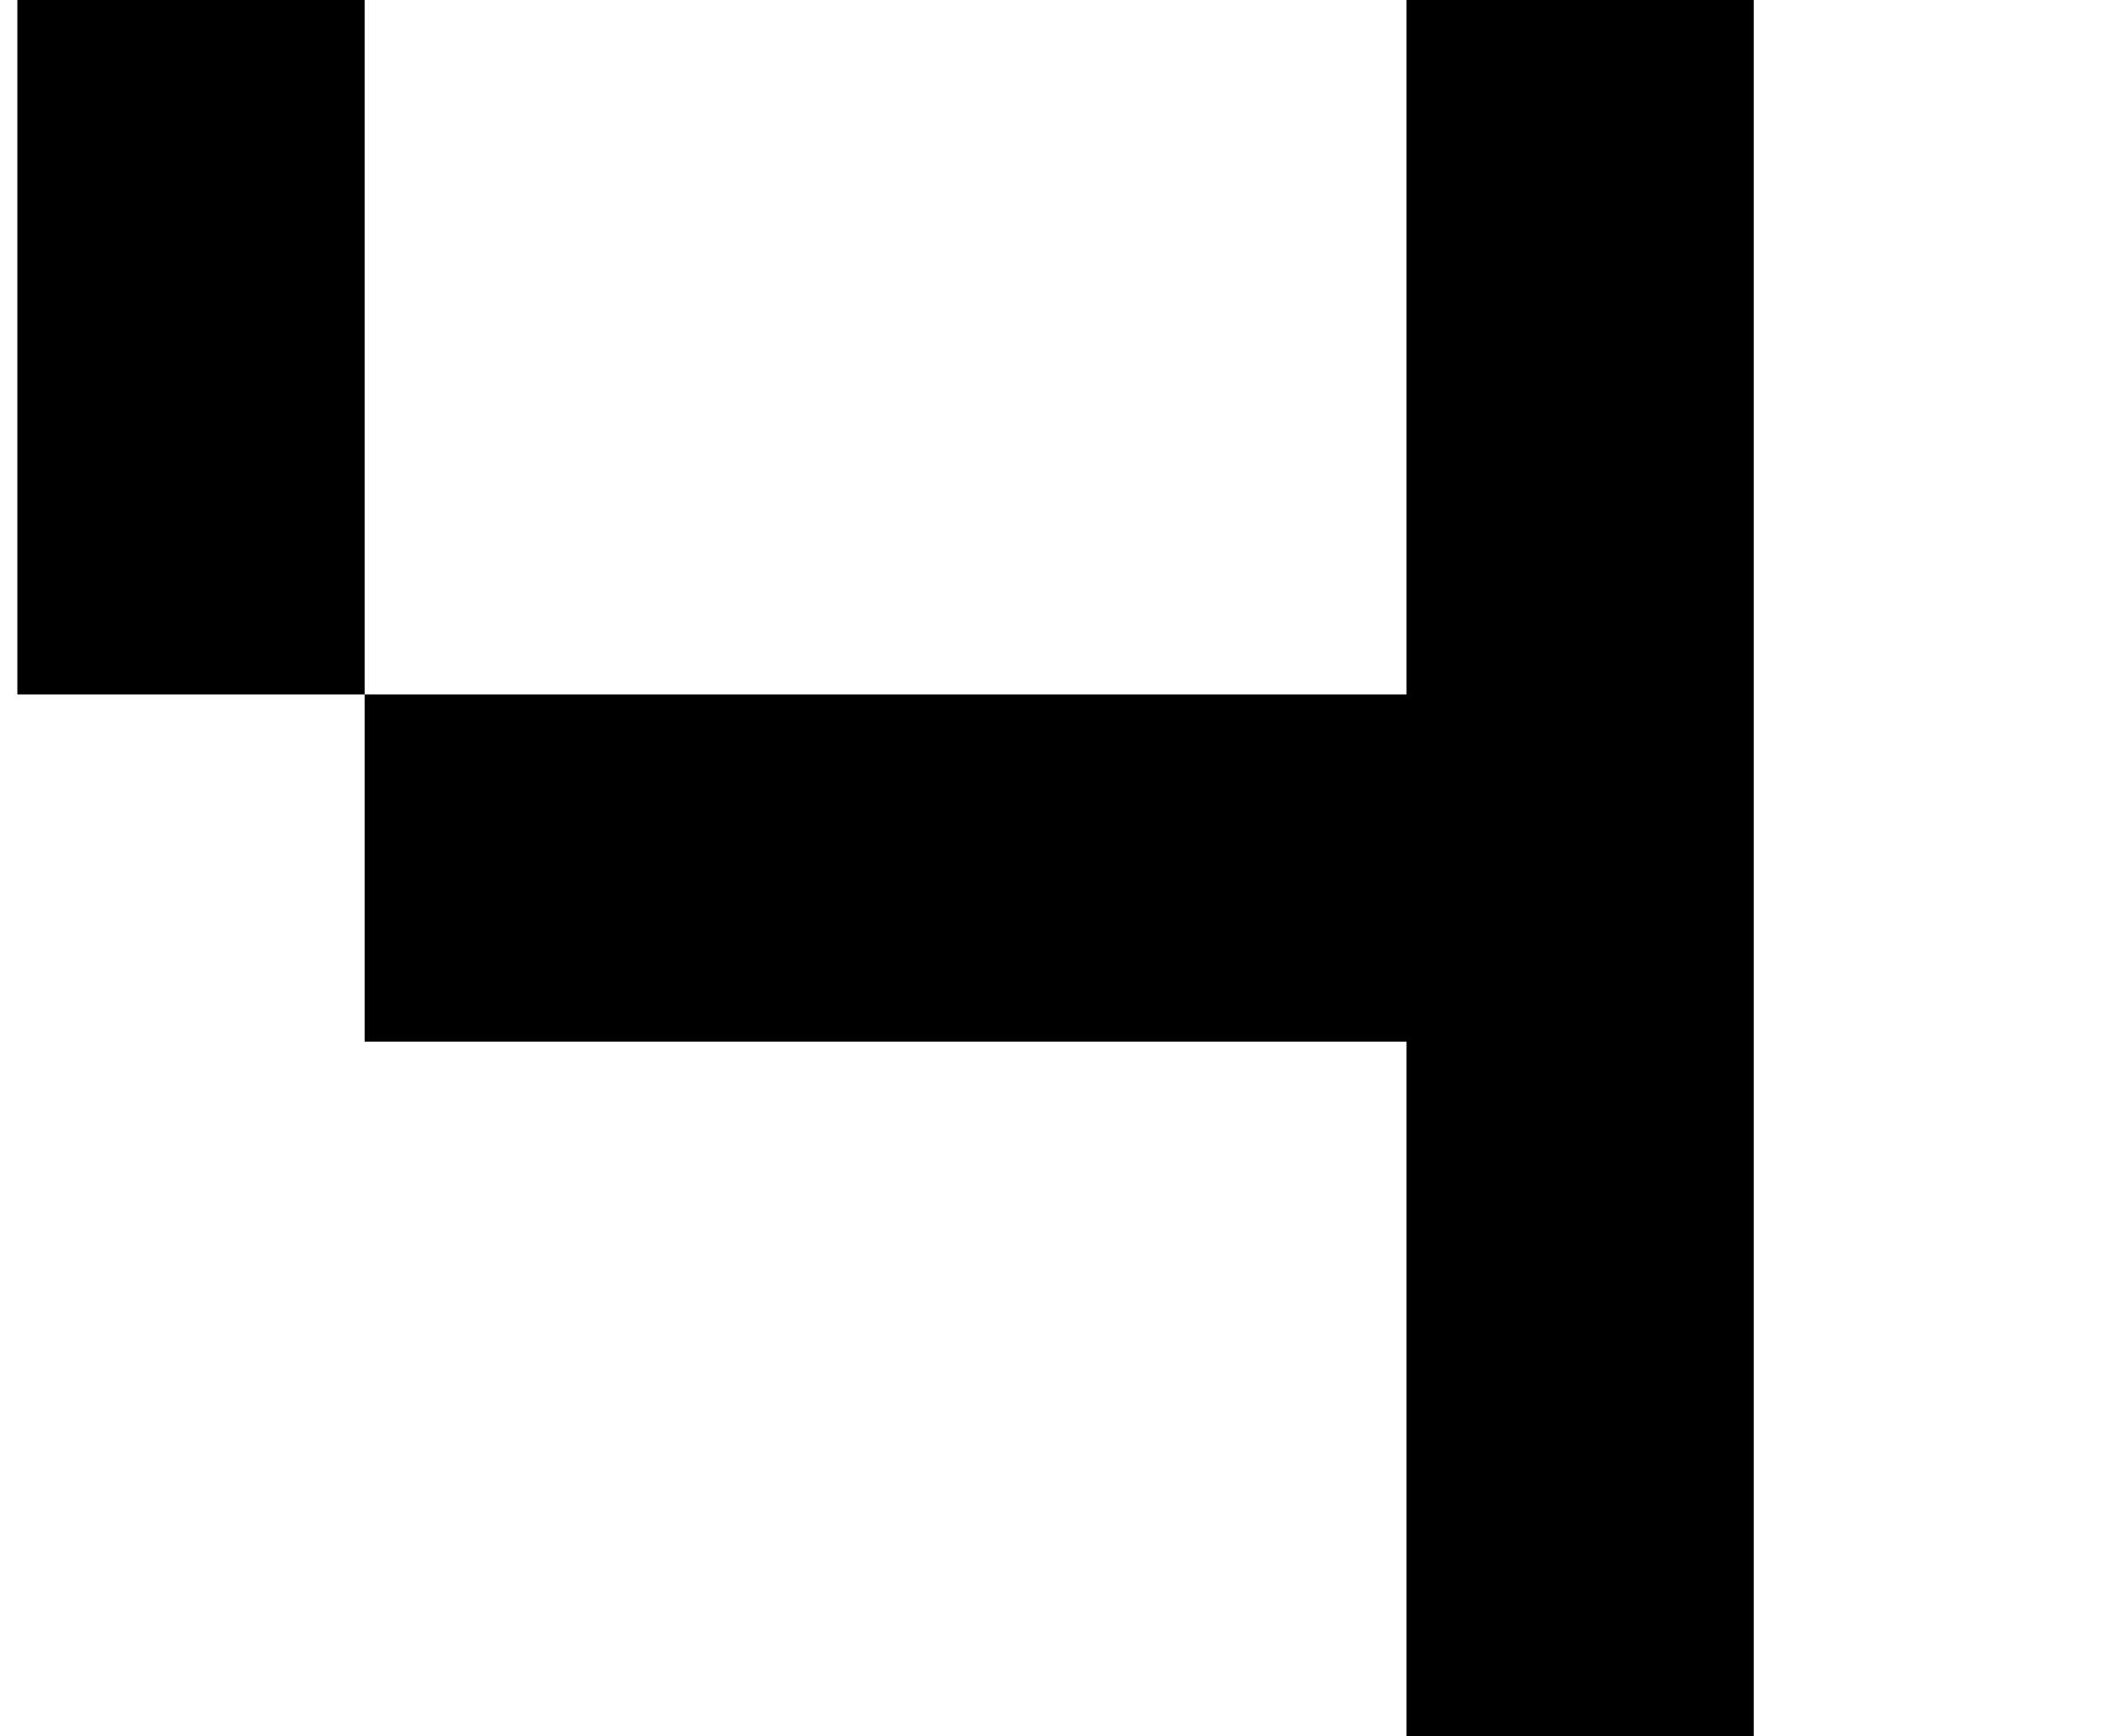
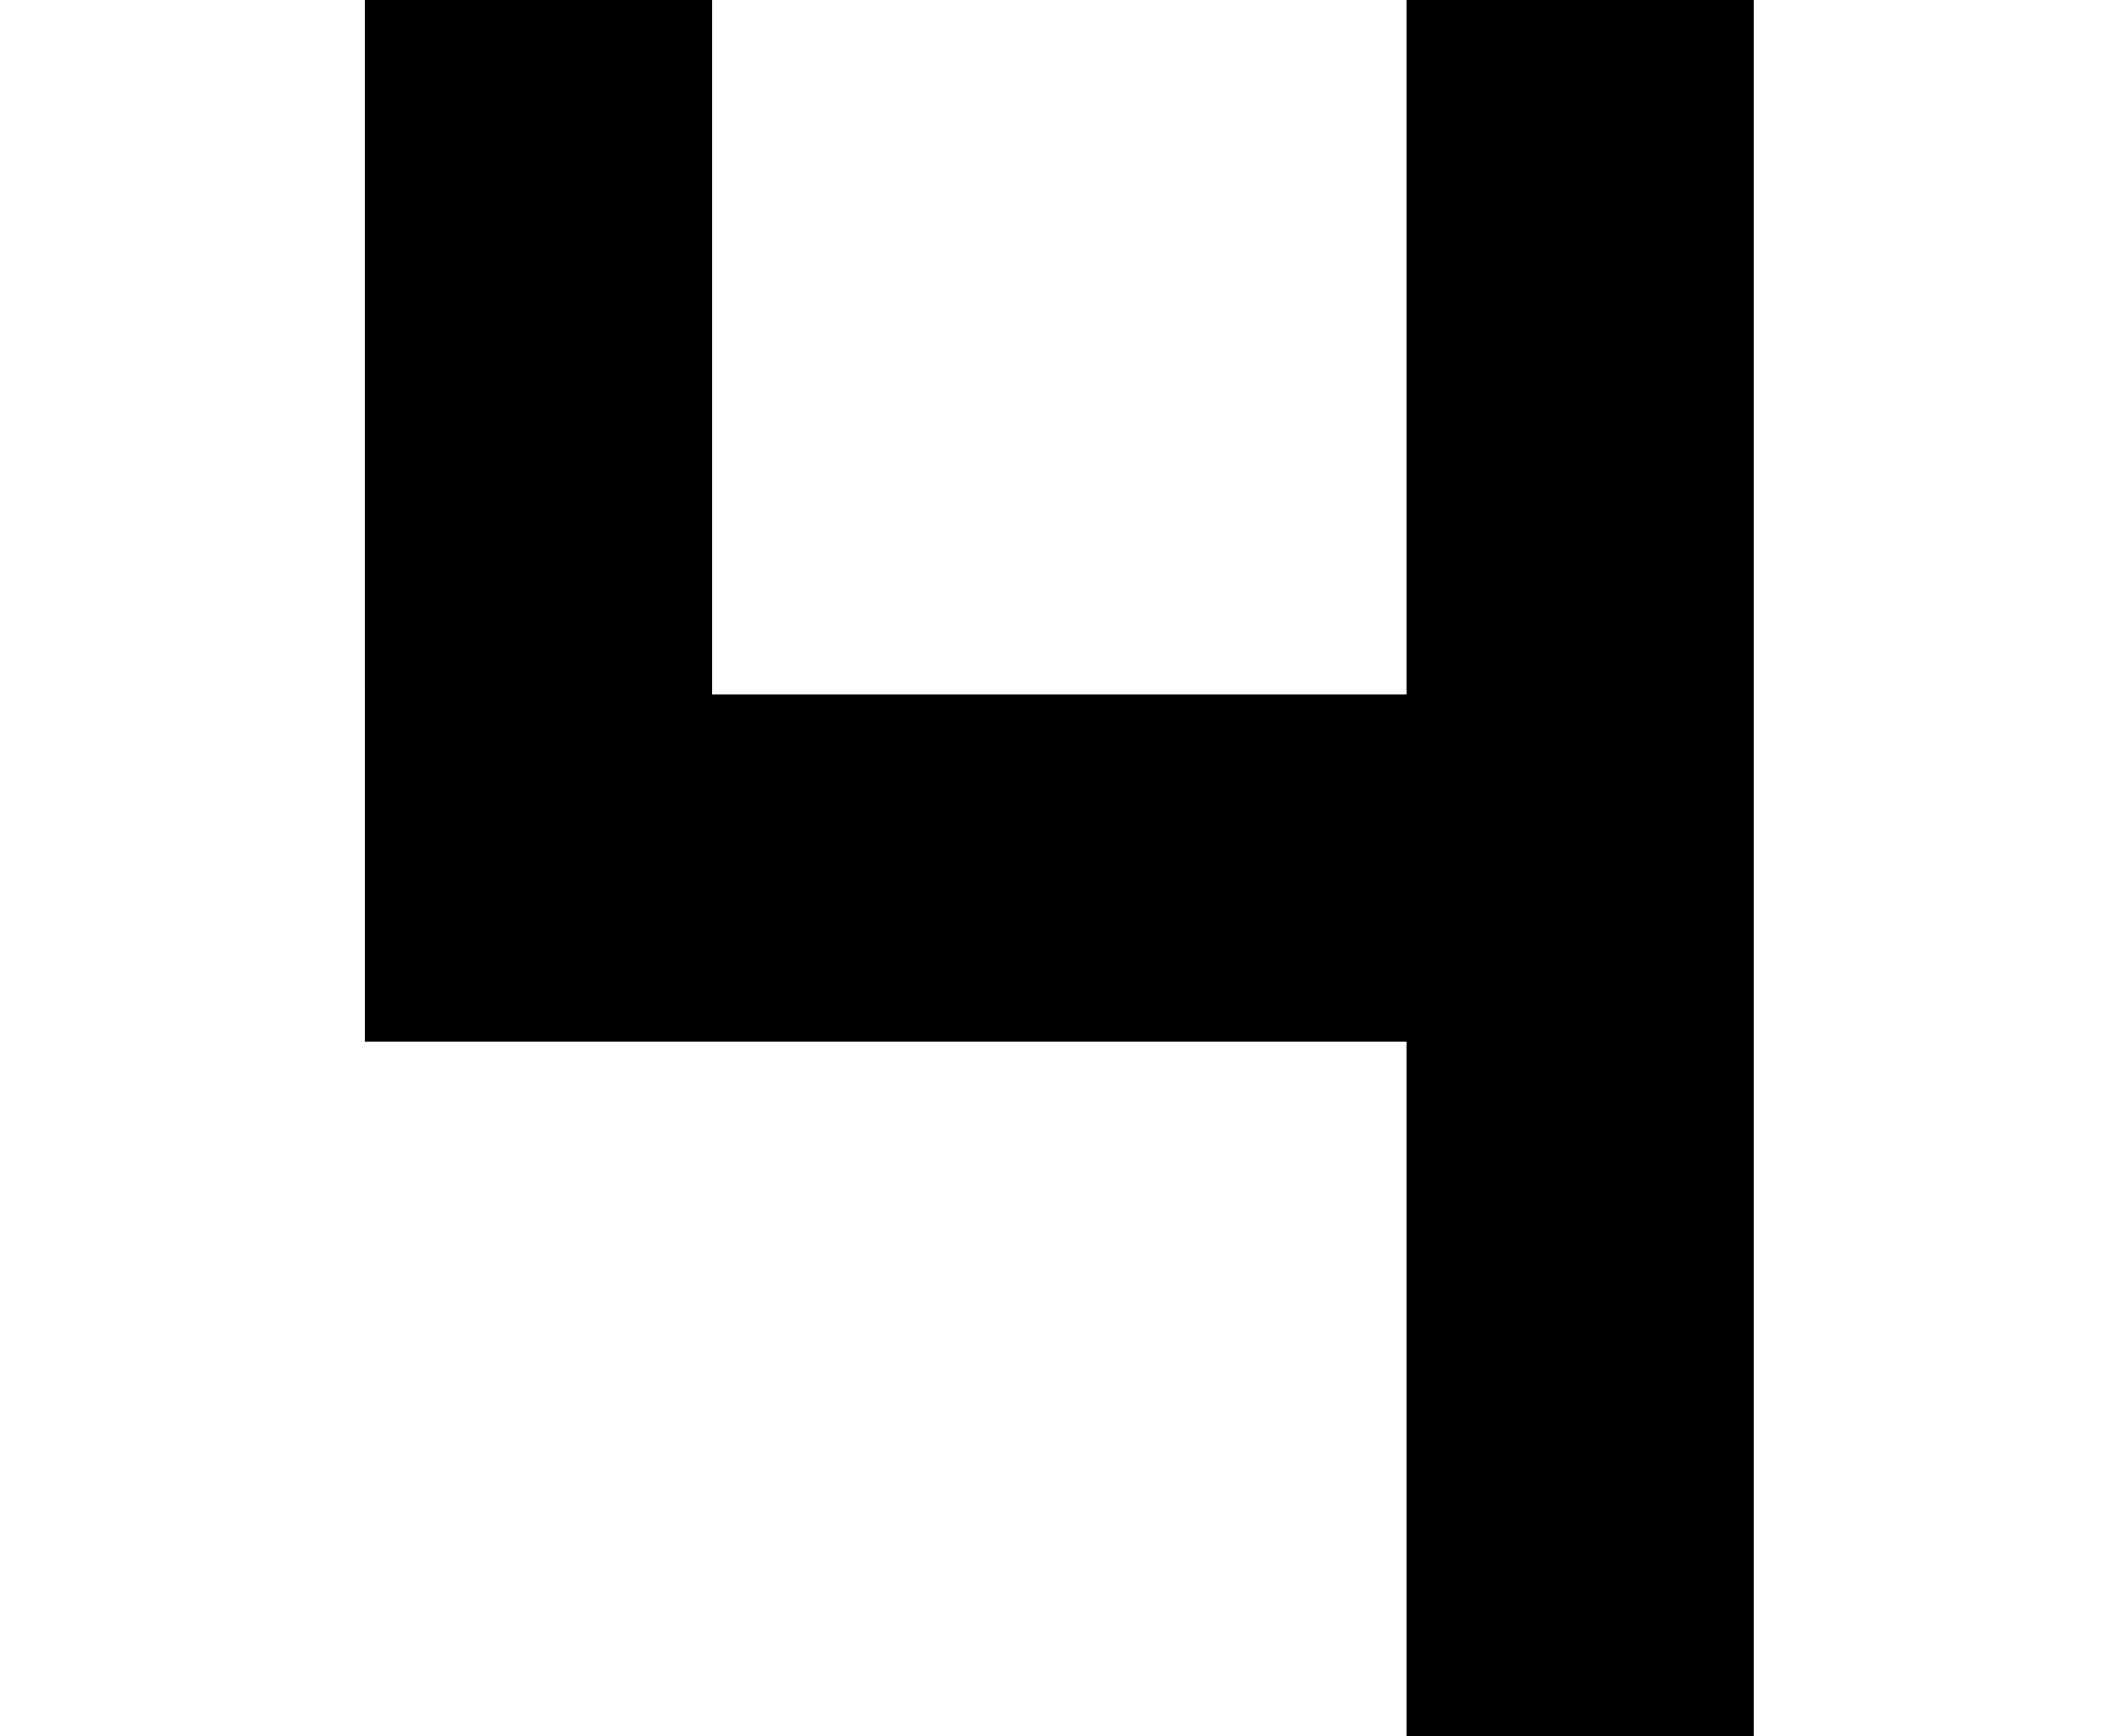
<svg xmlns="http://www.w3.org/2000/svg" version="1.1" viewBox="-10 0 1210 1000">
-   <path fill="currentColor" d="M800 1000v-200v-200h-200h-200h-200v-200h200h200h200v-200v-200h200v200v200v200v200v200h-200zM200 400h-200v-200v-200h200v200v200z" />
+   <path fill="currentColor" d="M800 1000v-200v-200h-200h-200h-200v-200h200h200h200v-200v-200h200v200v200v200v200v200h-200zM200 400v-200v-200h200v200v200z" />
</svg>